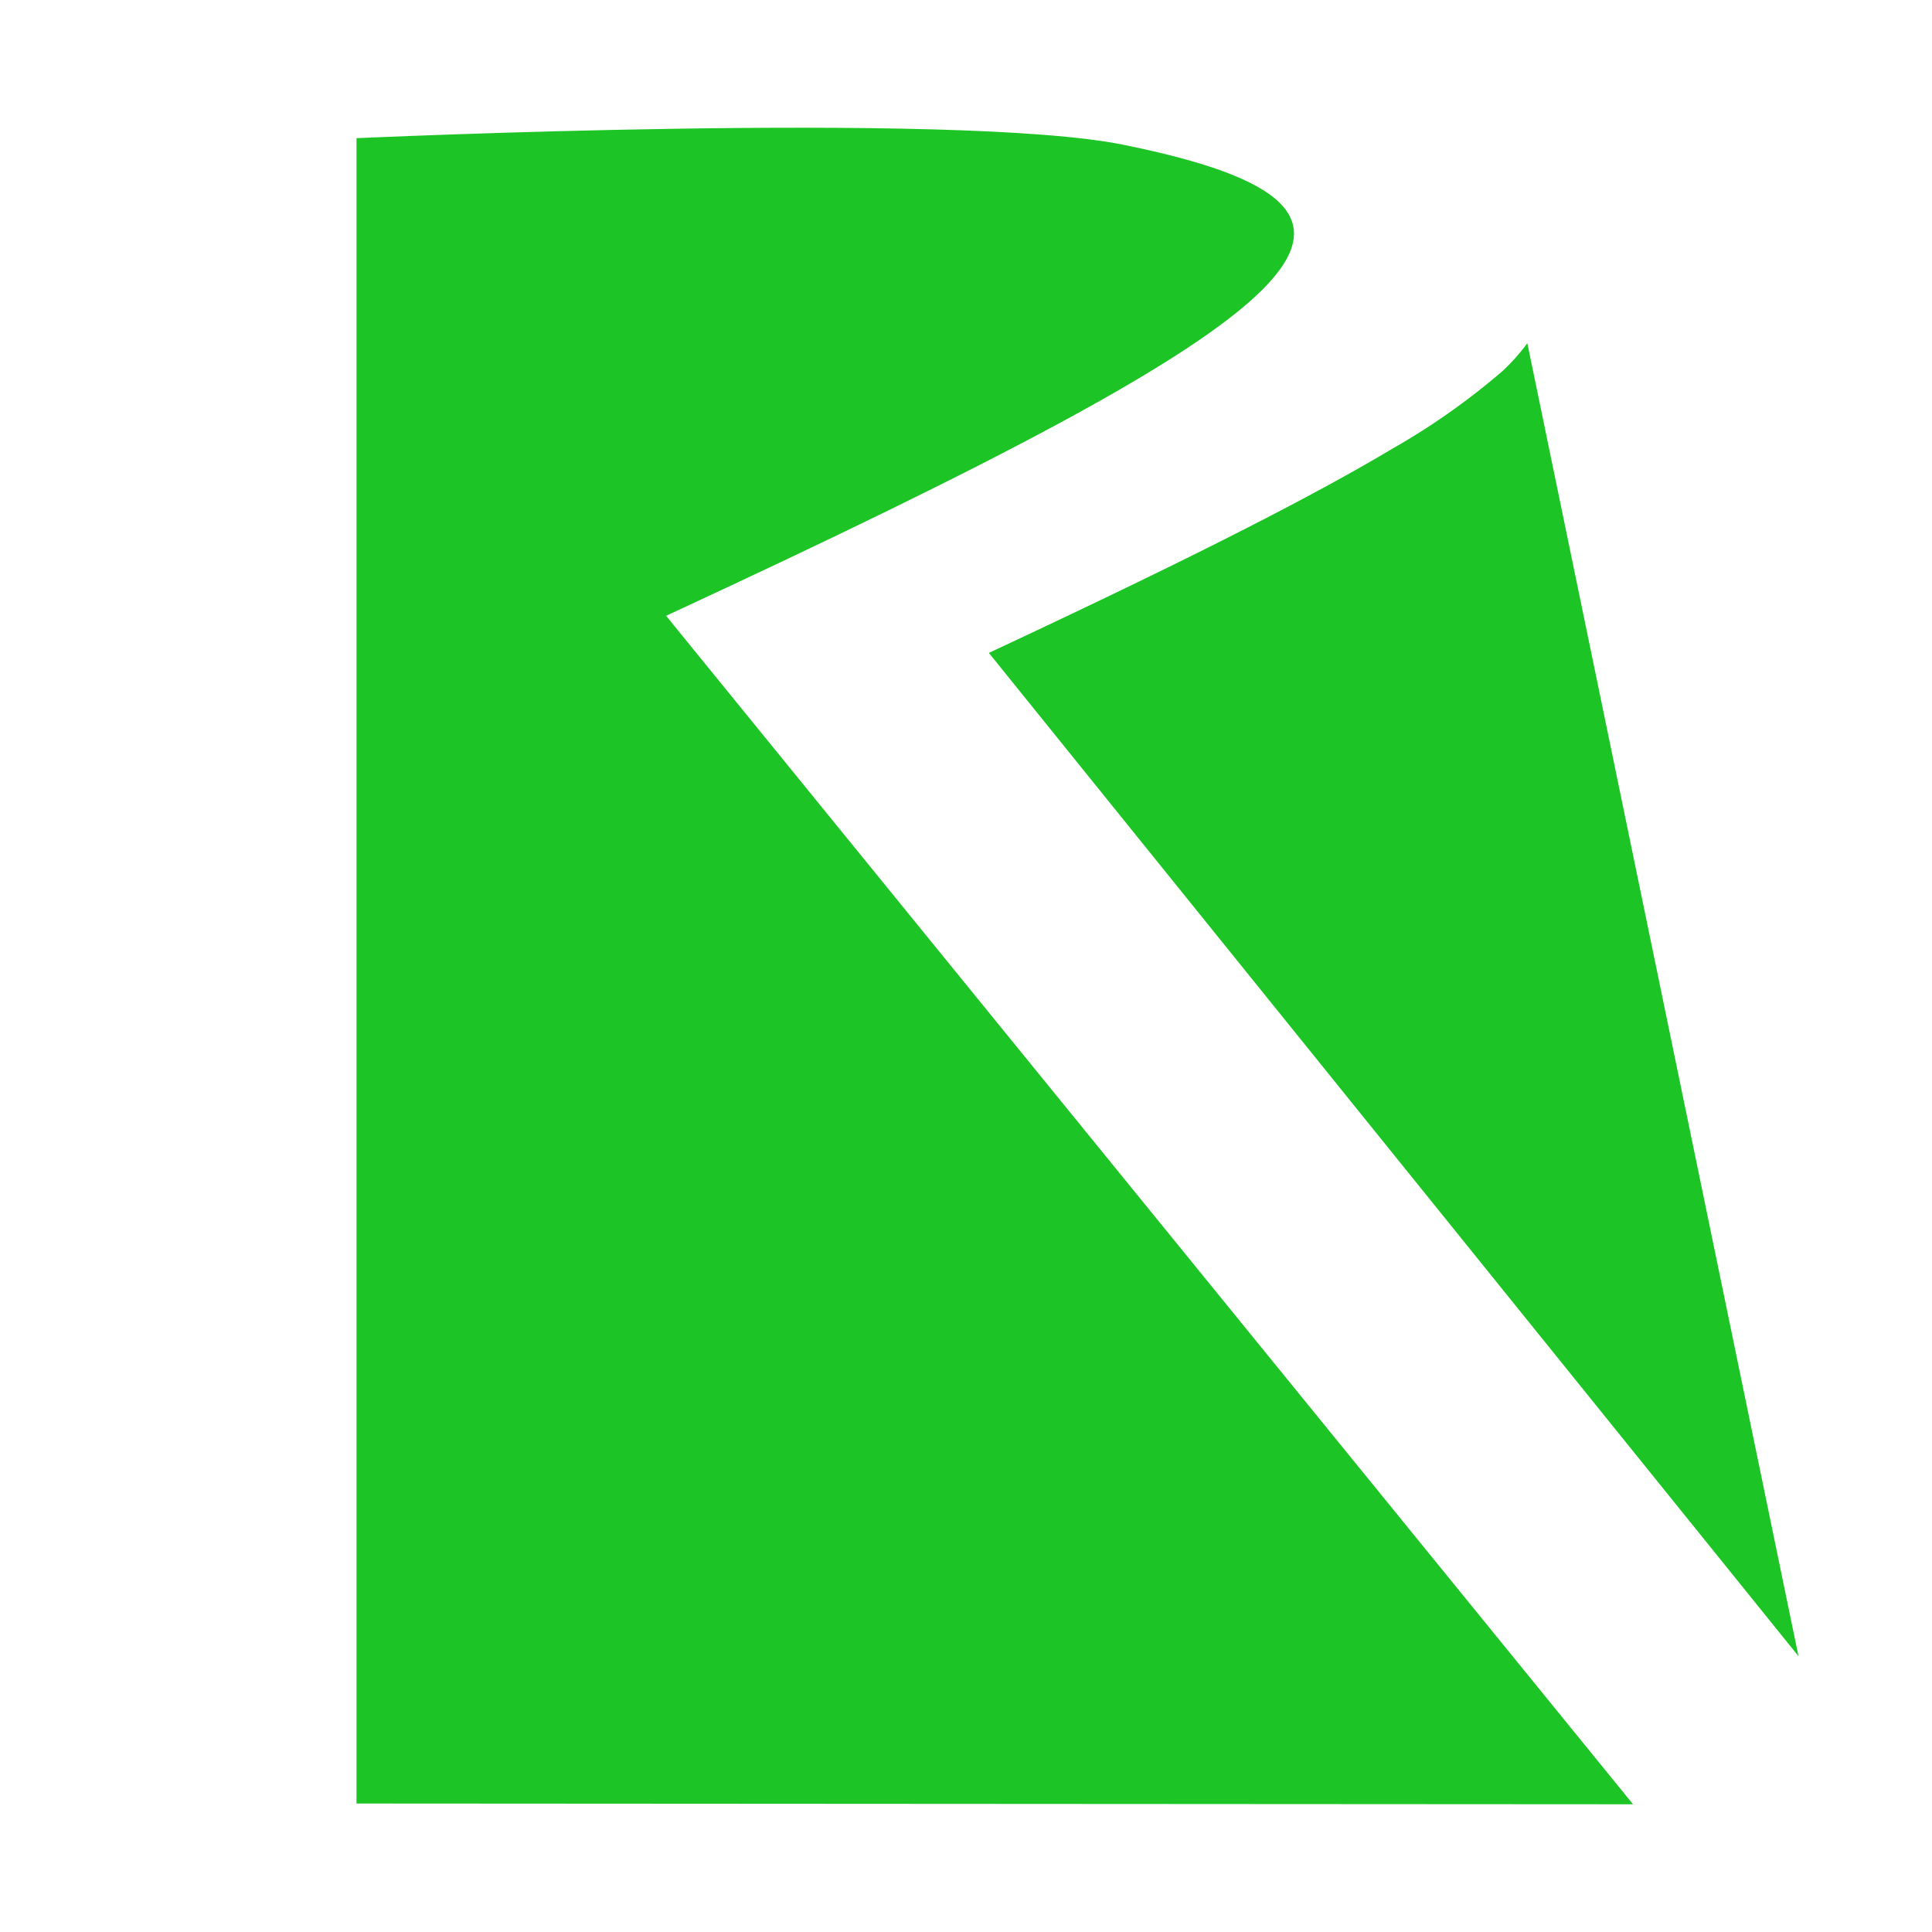
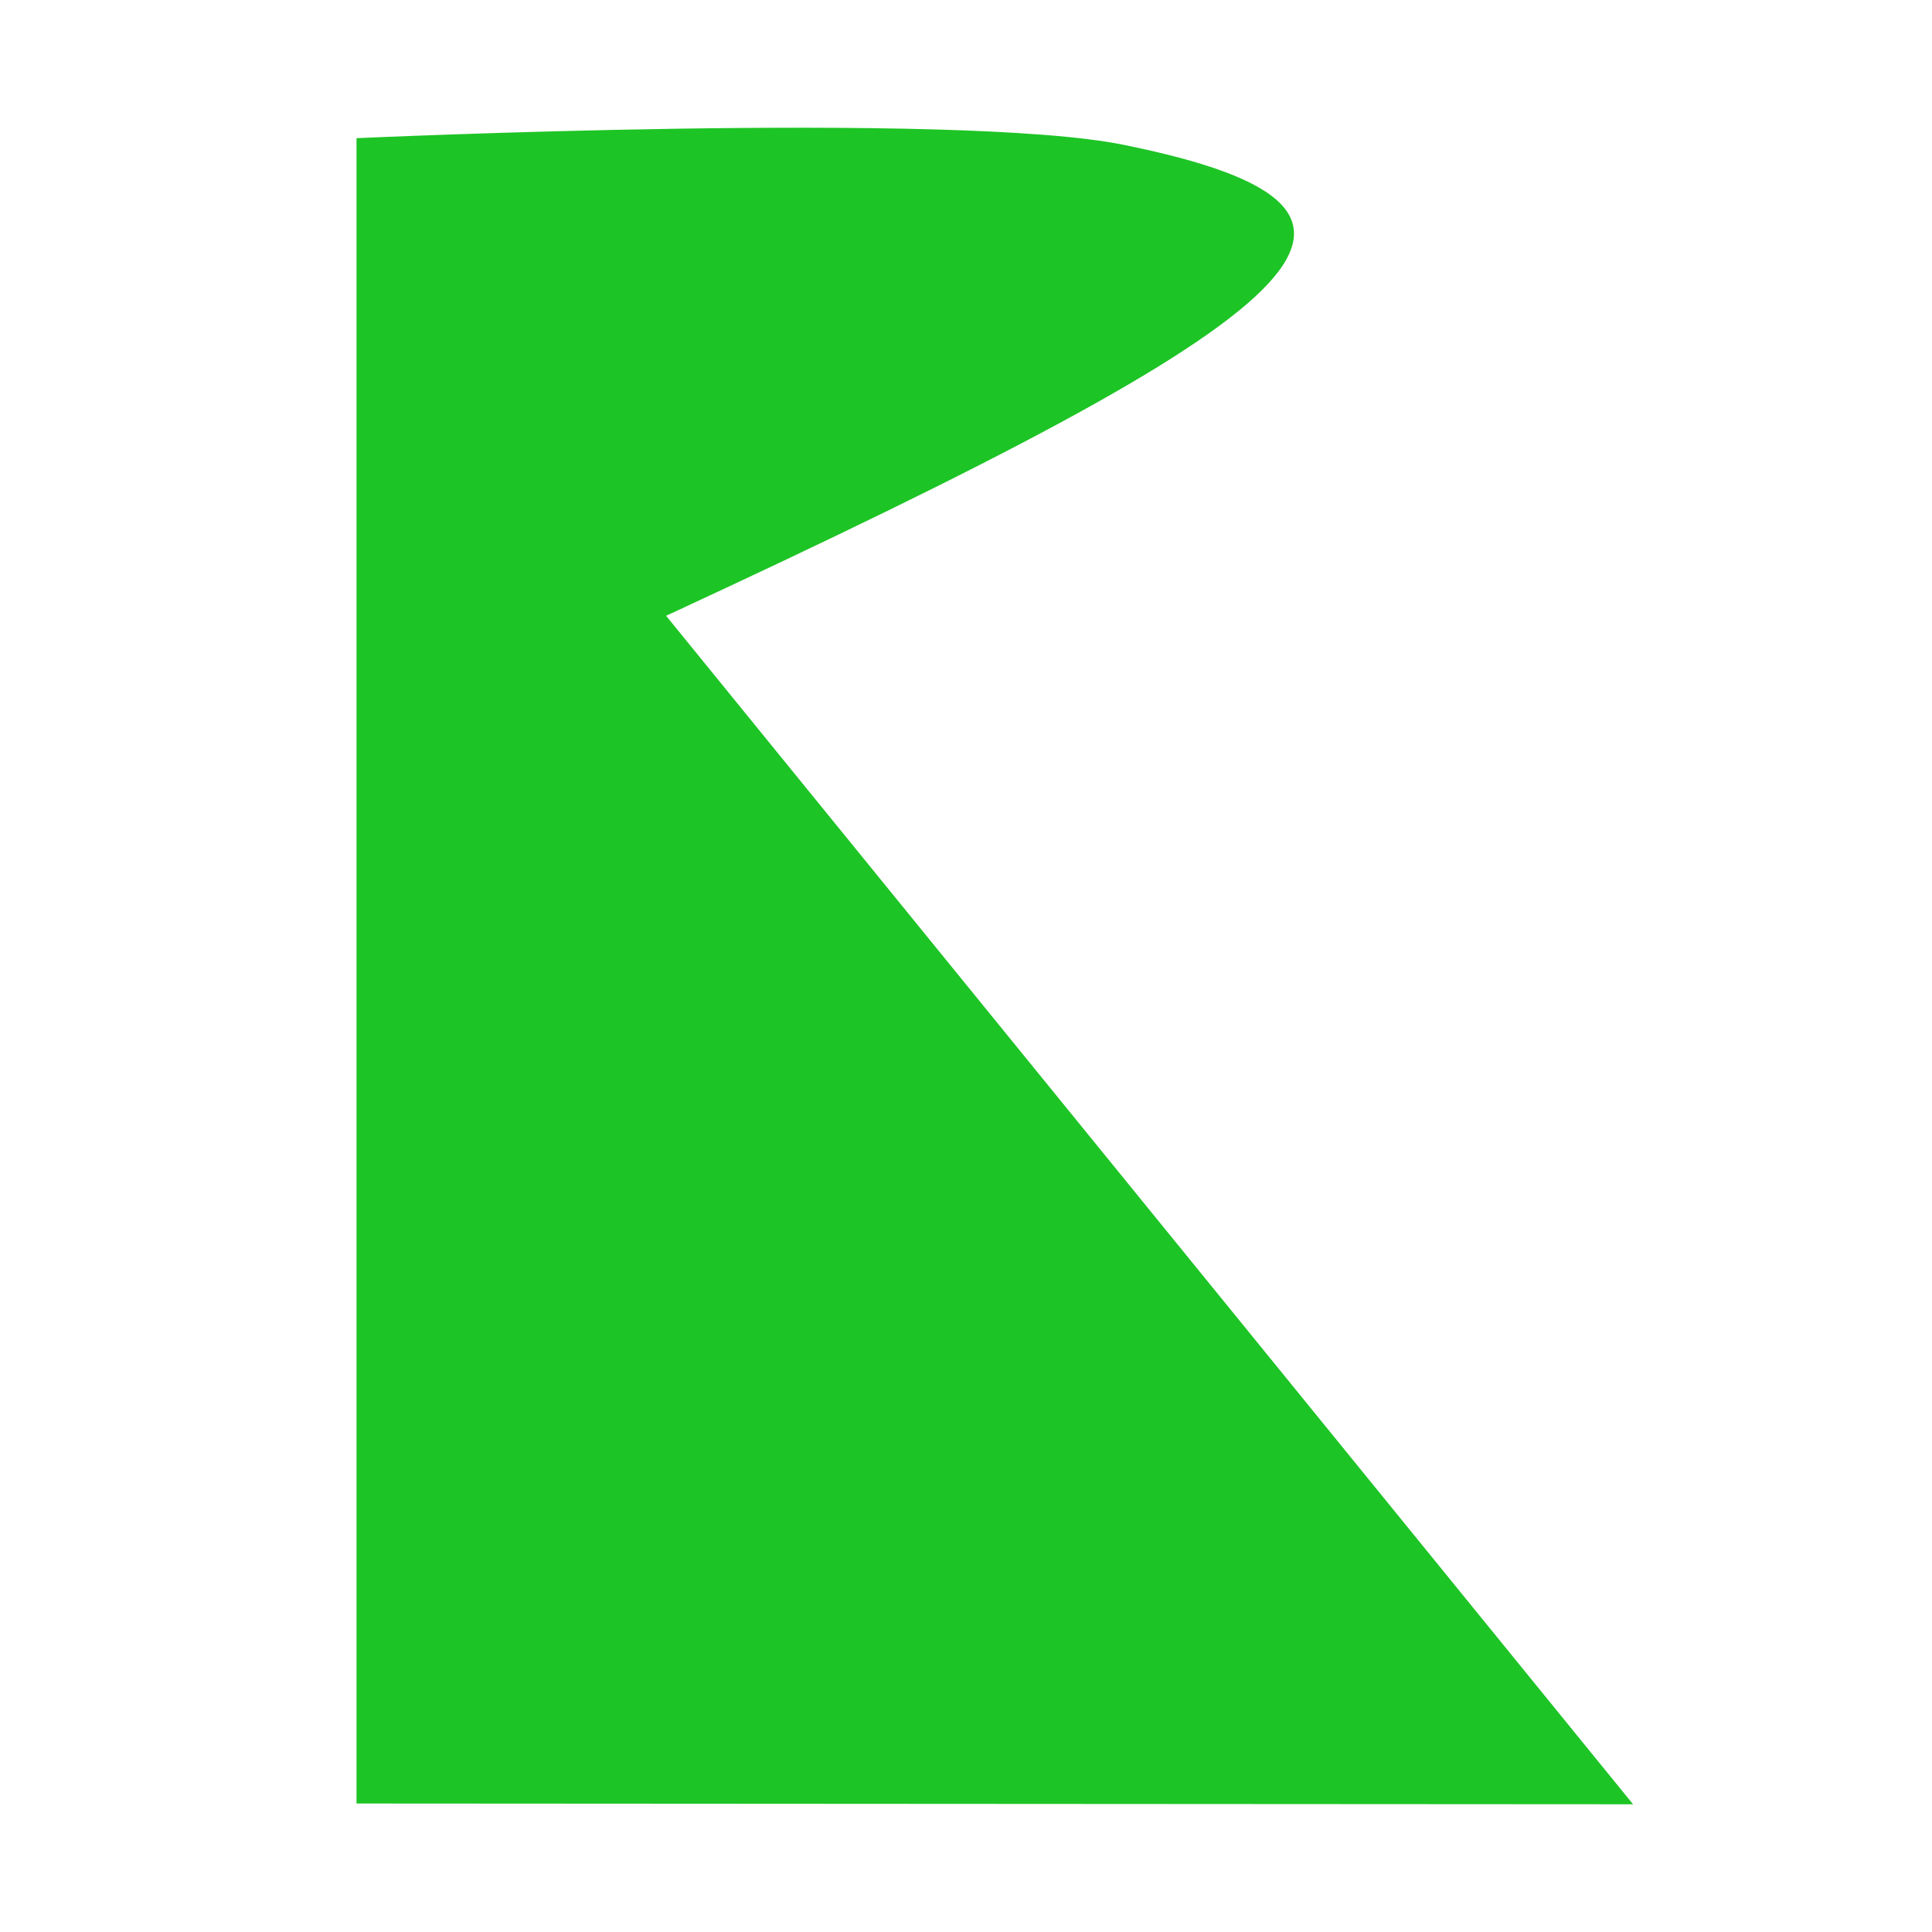
<svg xmlns="http://www.w3.org/2000/svg" width="200" height="200" viewBox="0 0 200 200">
  <defs>
    <clipPath id="clip-_2sided">
      <rect width="200" height="200" />
    </clipPath>
  </defs>
  <g id="_2sided" data-name="2sided" clip-path="url(#clip-_2sided)">
    <g id="Group_24" data-name="Group 24" transform="translate(-16.186 -305.886)">
      <path id="Path_31" data-name="Path 31" d="M85.141,369.632c68.108-31.556,80.513-42.024,47.378-48.75-17.294-3.536-79.427-.692-79.427-.692V492.585l132.148.079Z" transform="translate(0 0)" fill="#1dc425" />
-       <path id="Path_32" data-name="Path 32" d="M115.463,321.367a21.024,21.024,0,0,1-2.548,2.864h0a72.255,72.255,0,0,1-11.427,8.059h0c-9.412,5.61-23.2,12.455-41.768,21.136h0l83.812,103.861Z" transform="translate(58.833 20.048)" fill="#1dc425" />
    </g>
  </g>
</svg>